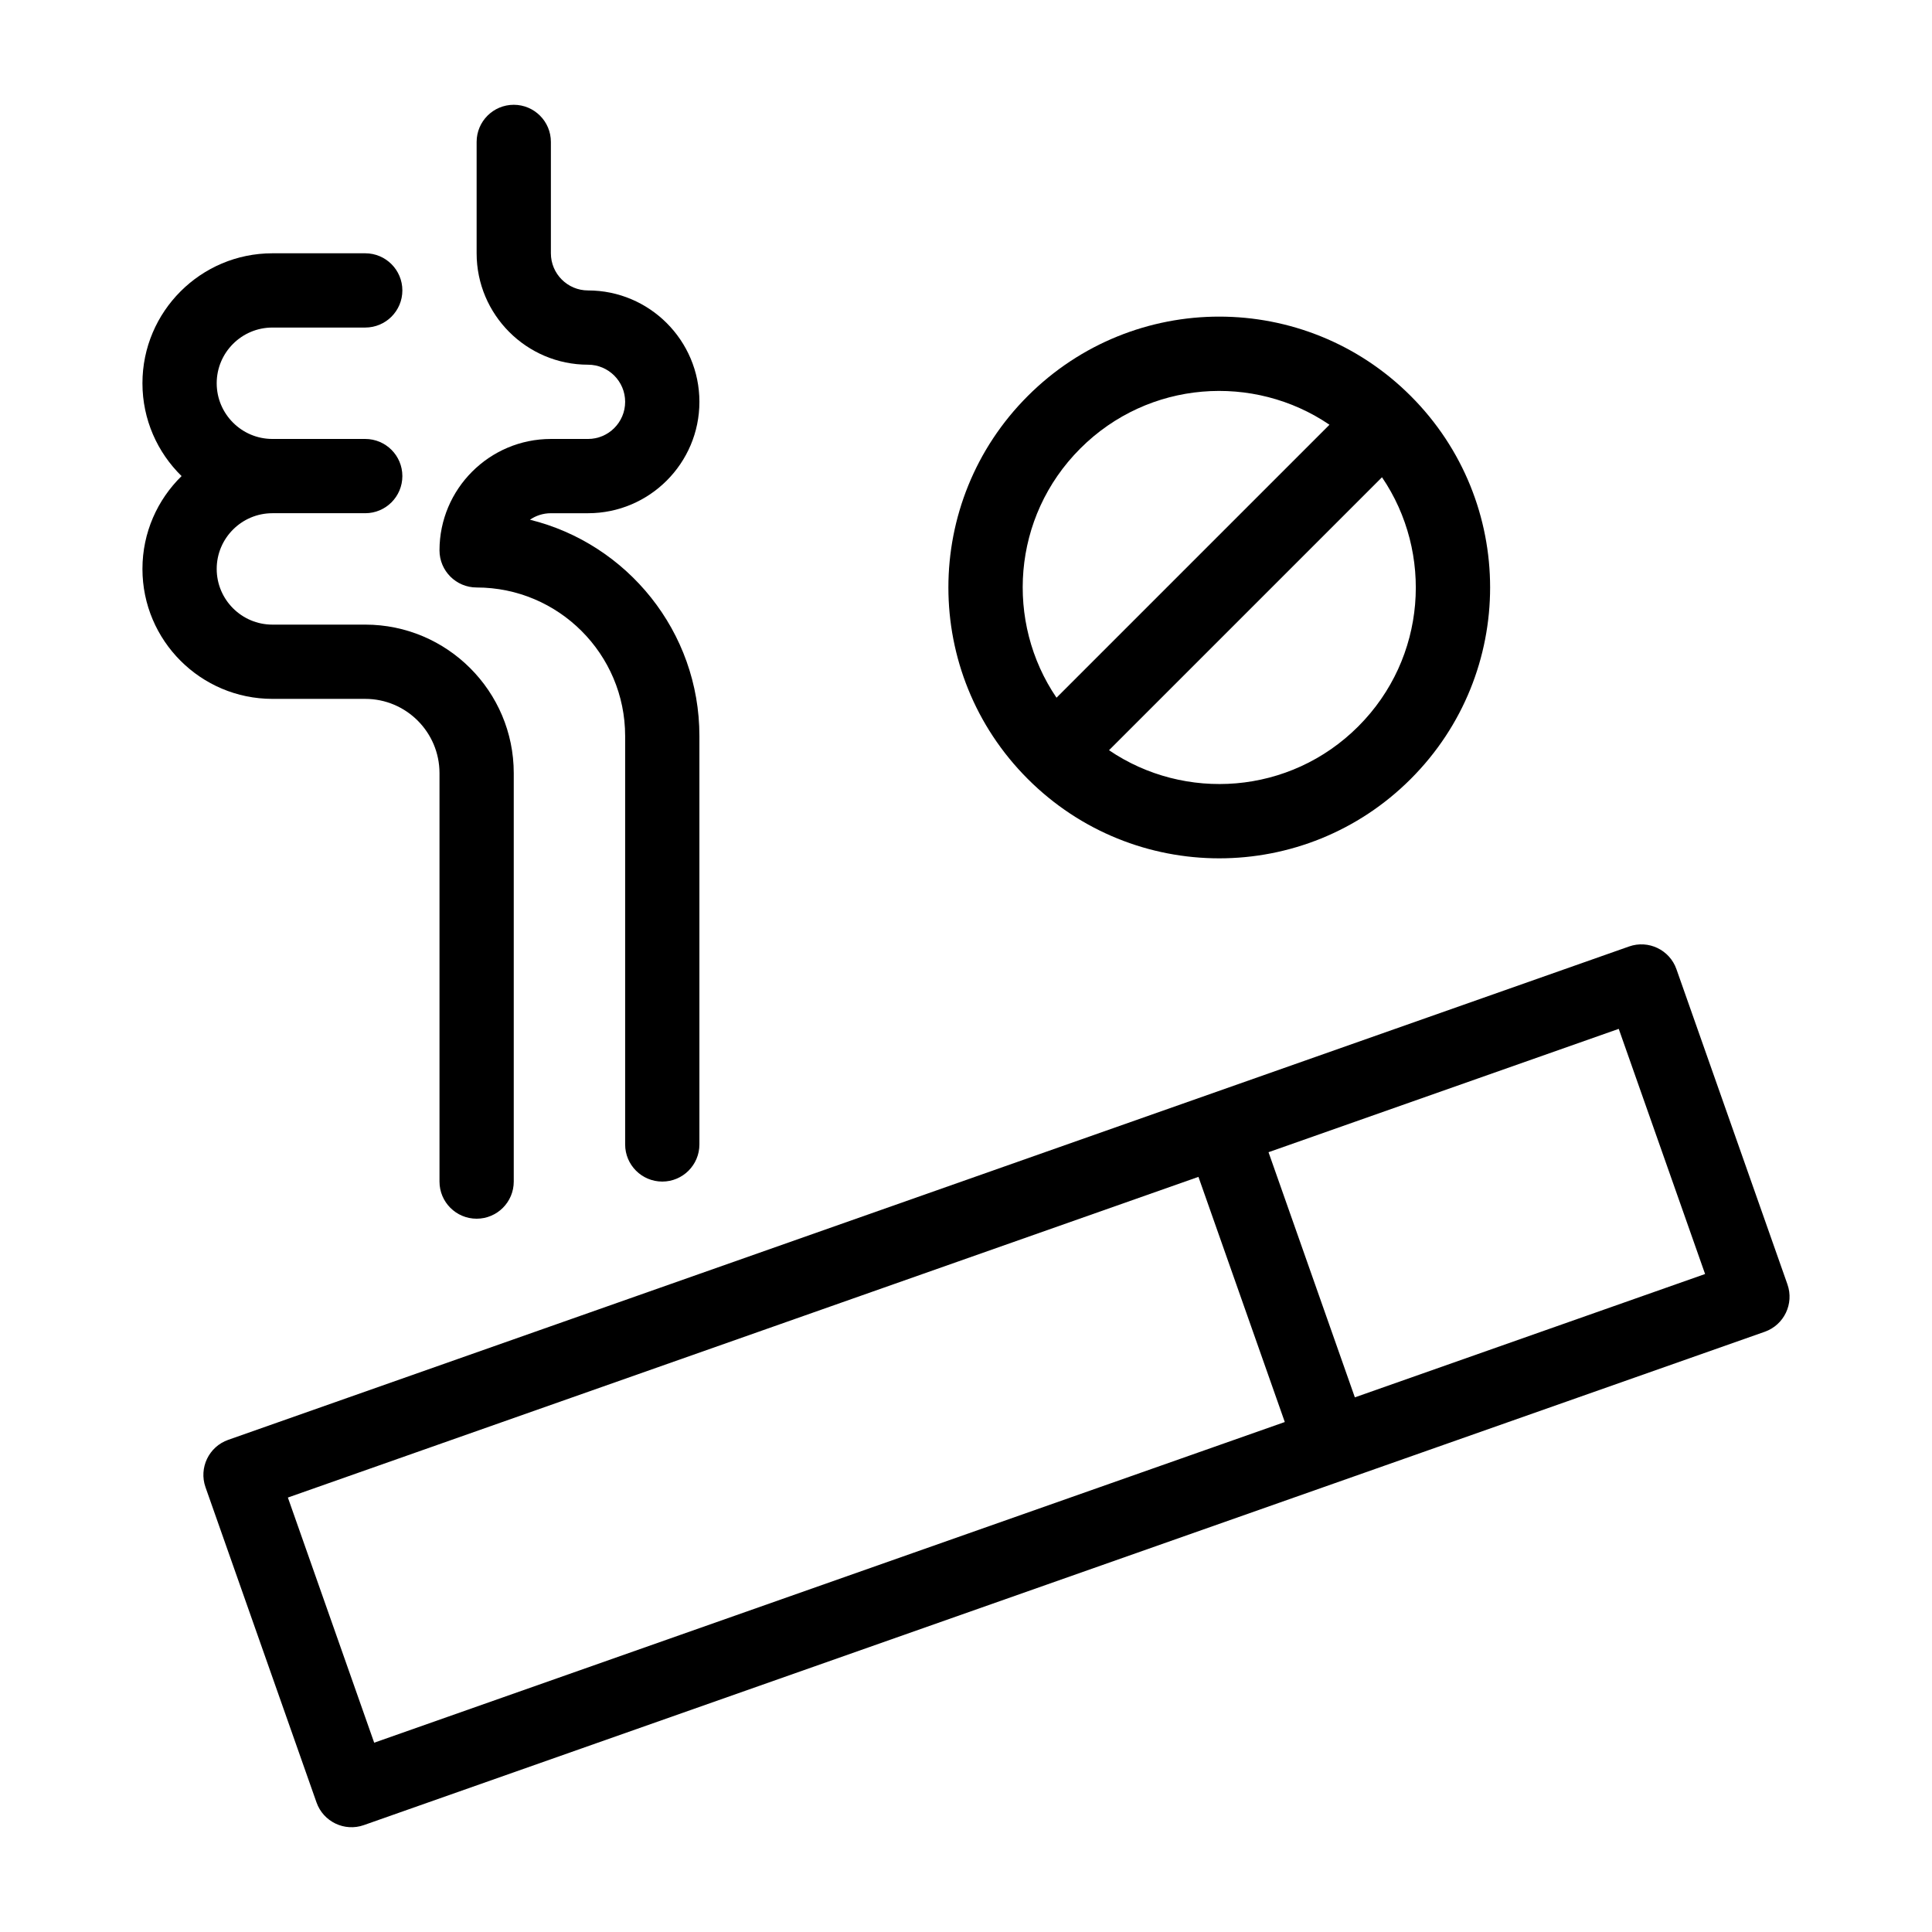
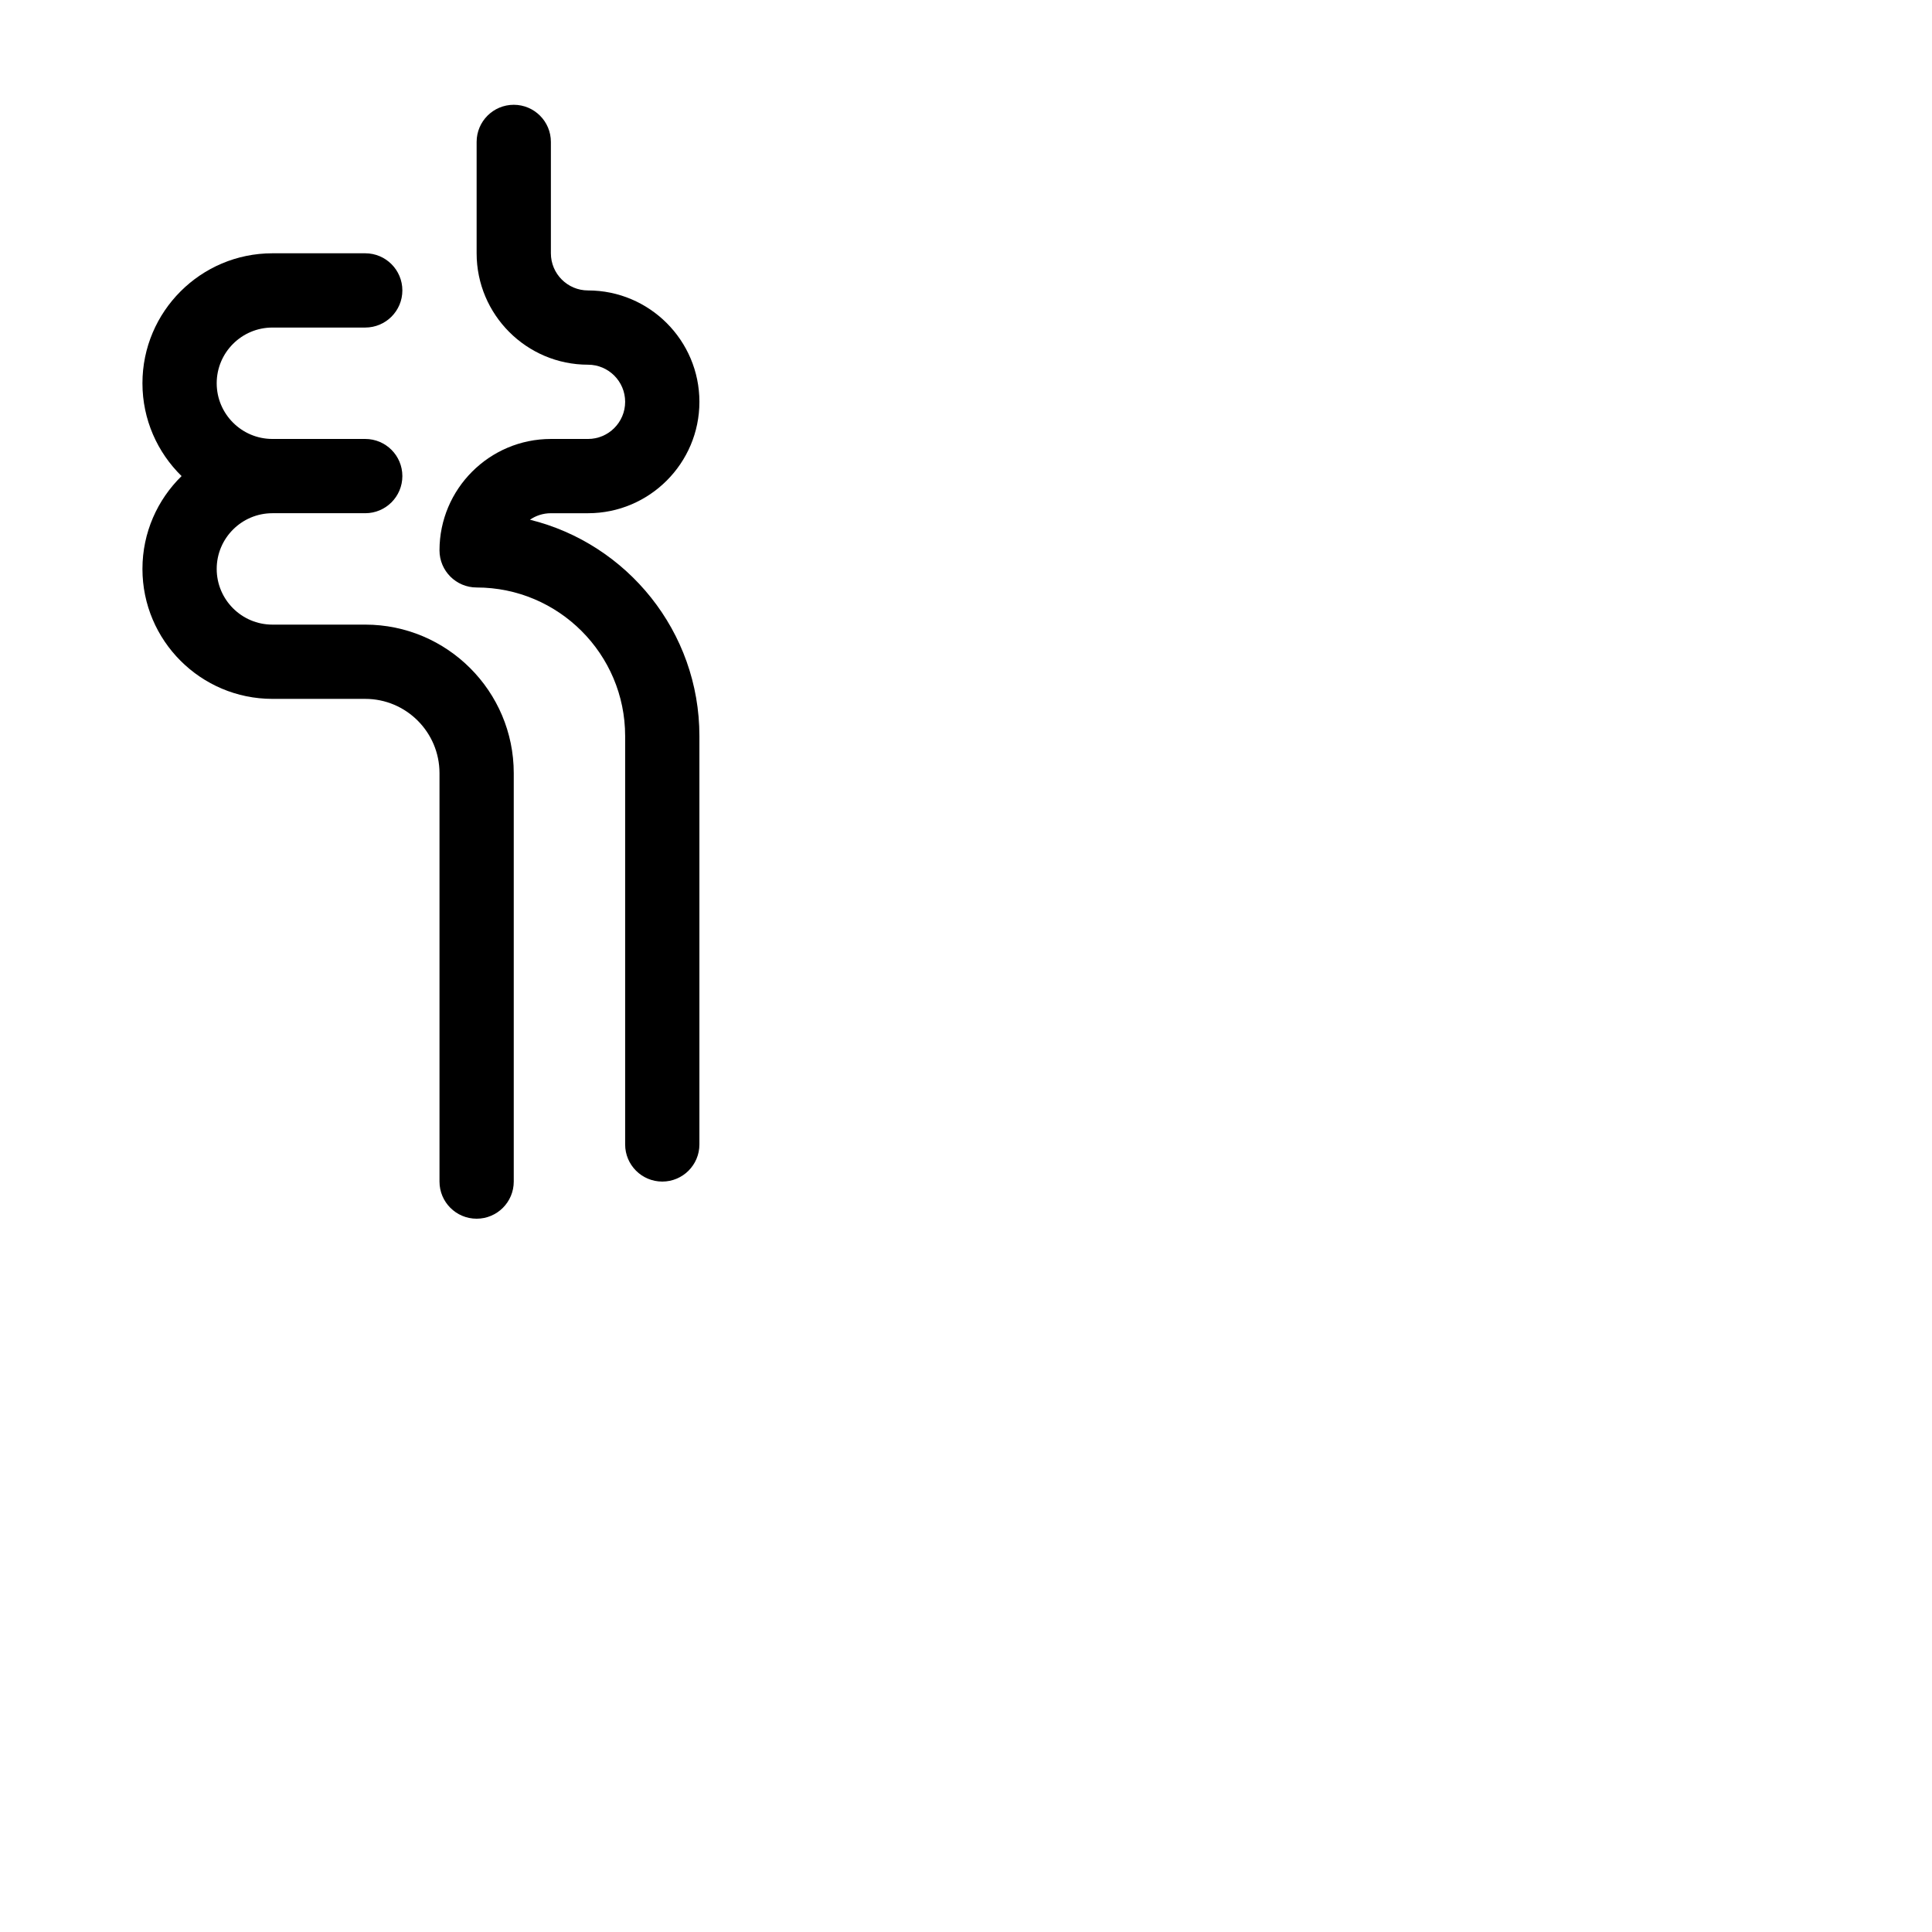
<svg xmlns="http://www.w3.org/2000/svg" fill="#000000" width="800px" height="800px" version="1.1" viewBox="144 144 512 512">
  <g>
-     <path d="m617.69 484.37-29.418-83.531c-1.805-5.125-7.426-7.816-12.551-6.012l-371.25 130.75c-5.125 1.805-7.816 7.426-6.012 12.551l29.418 83.531c1.801 5.121 7.426 7.82 12.551 6.012 21.656-7.629 359.02-126.44 371.25-130.74 5.121-1.809 7.816-7.426 6.012-12.555zm-397.4 56.496 241.31-84.984 22.883 64.969-241.32 84.984zm282.76-26.551-22.879-64.969 92.812-32.688 22.883 64.969z" />
    <path d="m240.79 329.21c10.852 0 19.68 8.828 19.68 19.68v108.24c0 5.434 4.406 9.84 9.84 9.84s9.84-4.406 9.84-9.84v-108.24c0-21.703-17.656-39.359-39.359-39.359h-24.602c-8.141 0-14.762-6.621-14.762-14.762s6.621-14.762 14.762-14.762h24.602c5.434 0 9.84-4.406 9.84-9.84 0-5.434-4.406-9.84-9.84-9.84h-24.602c-8.141 0-14.762-6.621-14.762-14.762s6.621-14.762 14.762-14.762h24.602c5.434 0 9.84-4.406 9.84-9.84 0-5.434-4.406-9.84-9.84-9.84h-24.602c-18.992 0-34.441 15.449-34.441 34.441 0 9.629 3.977 18.344 10.371 24.602-6.391 6.258-10.371 14.969-10.371 24.602 0 18.992 15.449 34.441 34.441 34.441z" />
    <path d="m270.31 299.69c21.703 0 39.359 17.656 39.359 39.359v108.24c0 5.434 4.406 9.84 9.84 9.84 5.434 0 9.84-4.406 9.84-9.84v-108.24c0-27.684-19.16-50.969-44.91-57.316 1.582-1.086 3.492-1.723 5.551-1.723h9.84c16.277 0 29.52-13.242 29.52-29.52 0-16.277-13.242-29.52-29.52-29.52-5.426 0-9.84-4.414-9.84-9.84v-29.52c0-5.434-4.406-9.84-9.84-9.84-5.434 0-9.84 4.406-9.84 9.84v29.52c0 16.277 13.242 29.52 29.52 29.52 5.426 0 9.84 4.414 9.84 9.84s-4.414 9.84-9.84 9.84h-9.84c-16.277 0-29.52 13.242-29.52 29.52 0 5.434 4.406 9.84 9.84 9.84z" />
-     <path d="m517.86 350.43c28.047-28.047 28.047-73.438 0-101.49-28.043-28.043-73.438-28.047-101.49 0-28.047 28.047-28.051 73.438 0 101.49 28.043 28.047 73.438 28.051 101.49 0zm-13.918-13.914c-18.152 18.152-46.004 19.93-66.039 6.301l72.34-72.34c13.613 20.008 11.875 47.867-6.301 66.039zm-73.656-73.656c18.152-18.152 46.004-19.93 66.039-6.301l-72.34 72.34c-13.609-20.004-11.871-47.863 6.301-66.039z" />
  </g>
</svg>